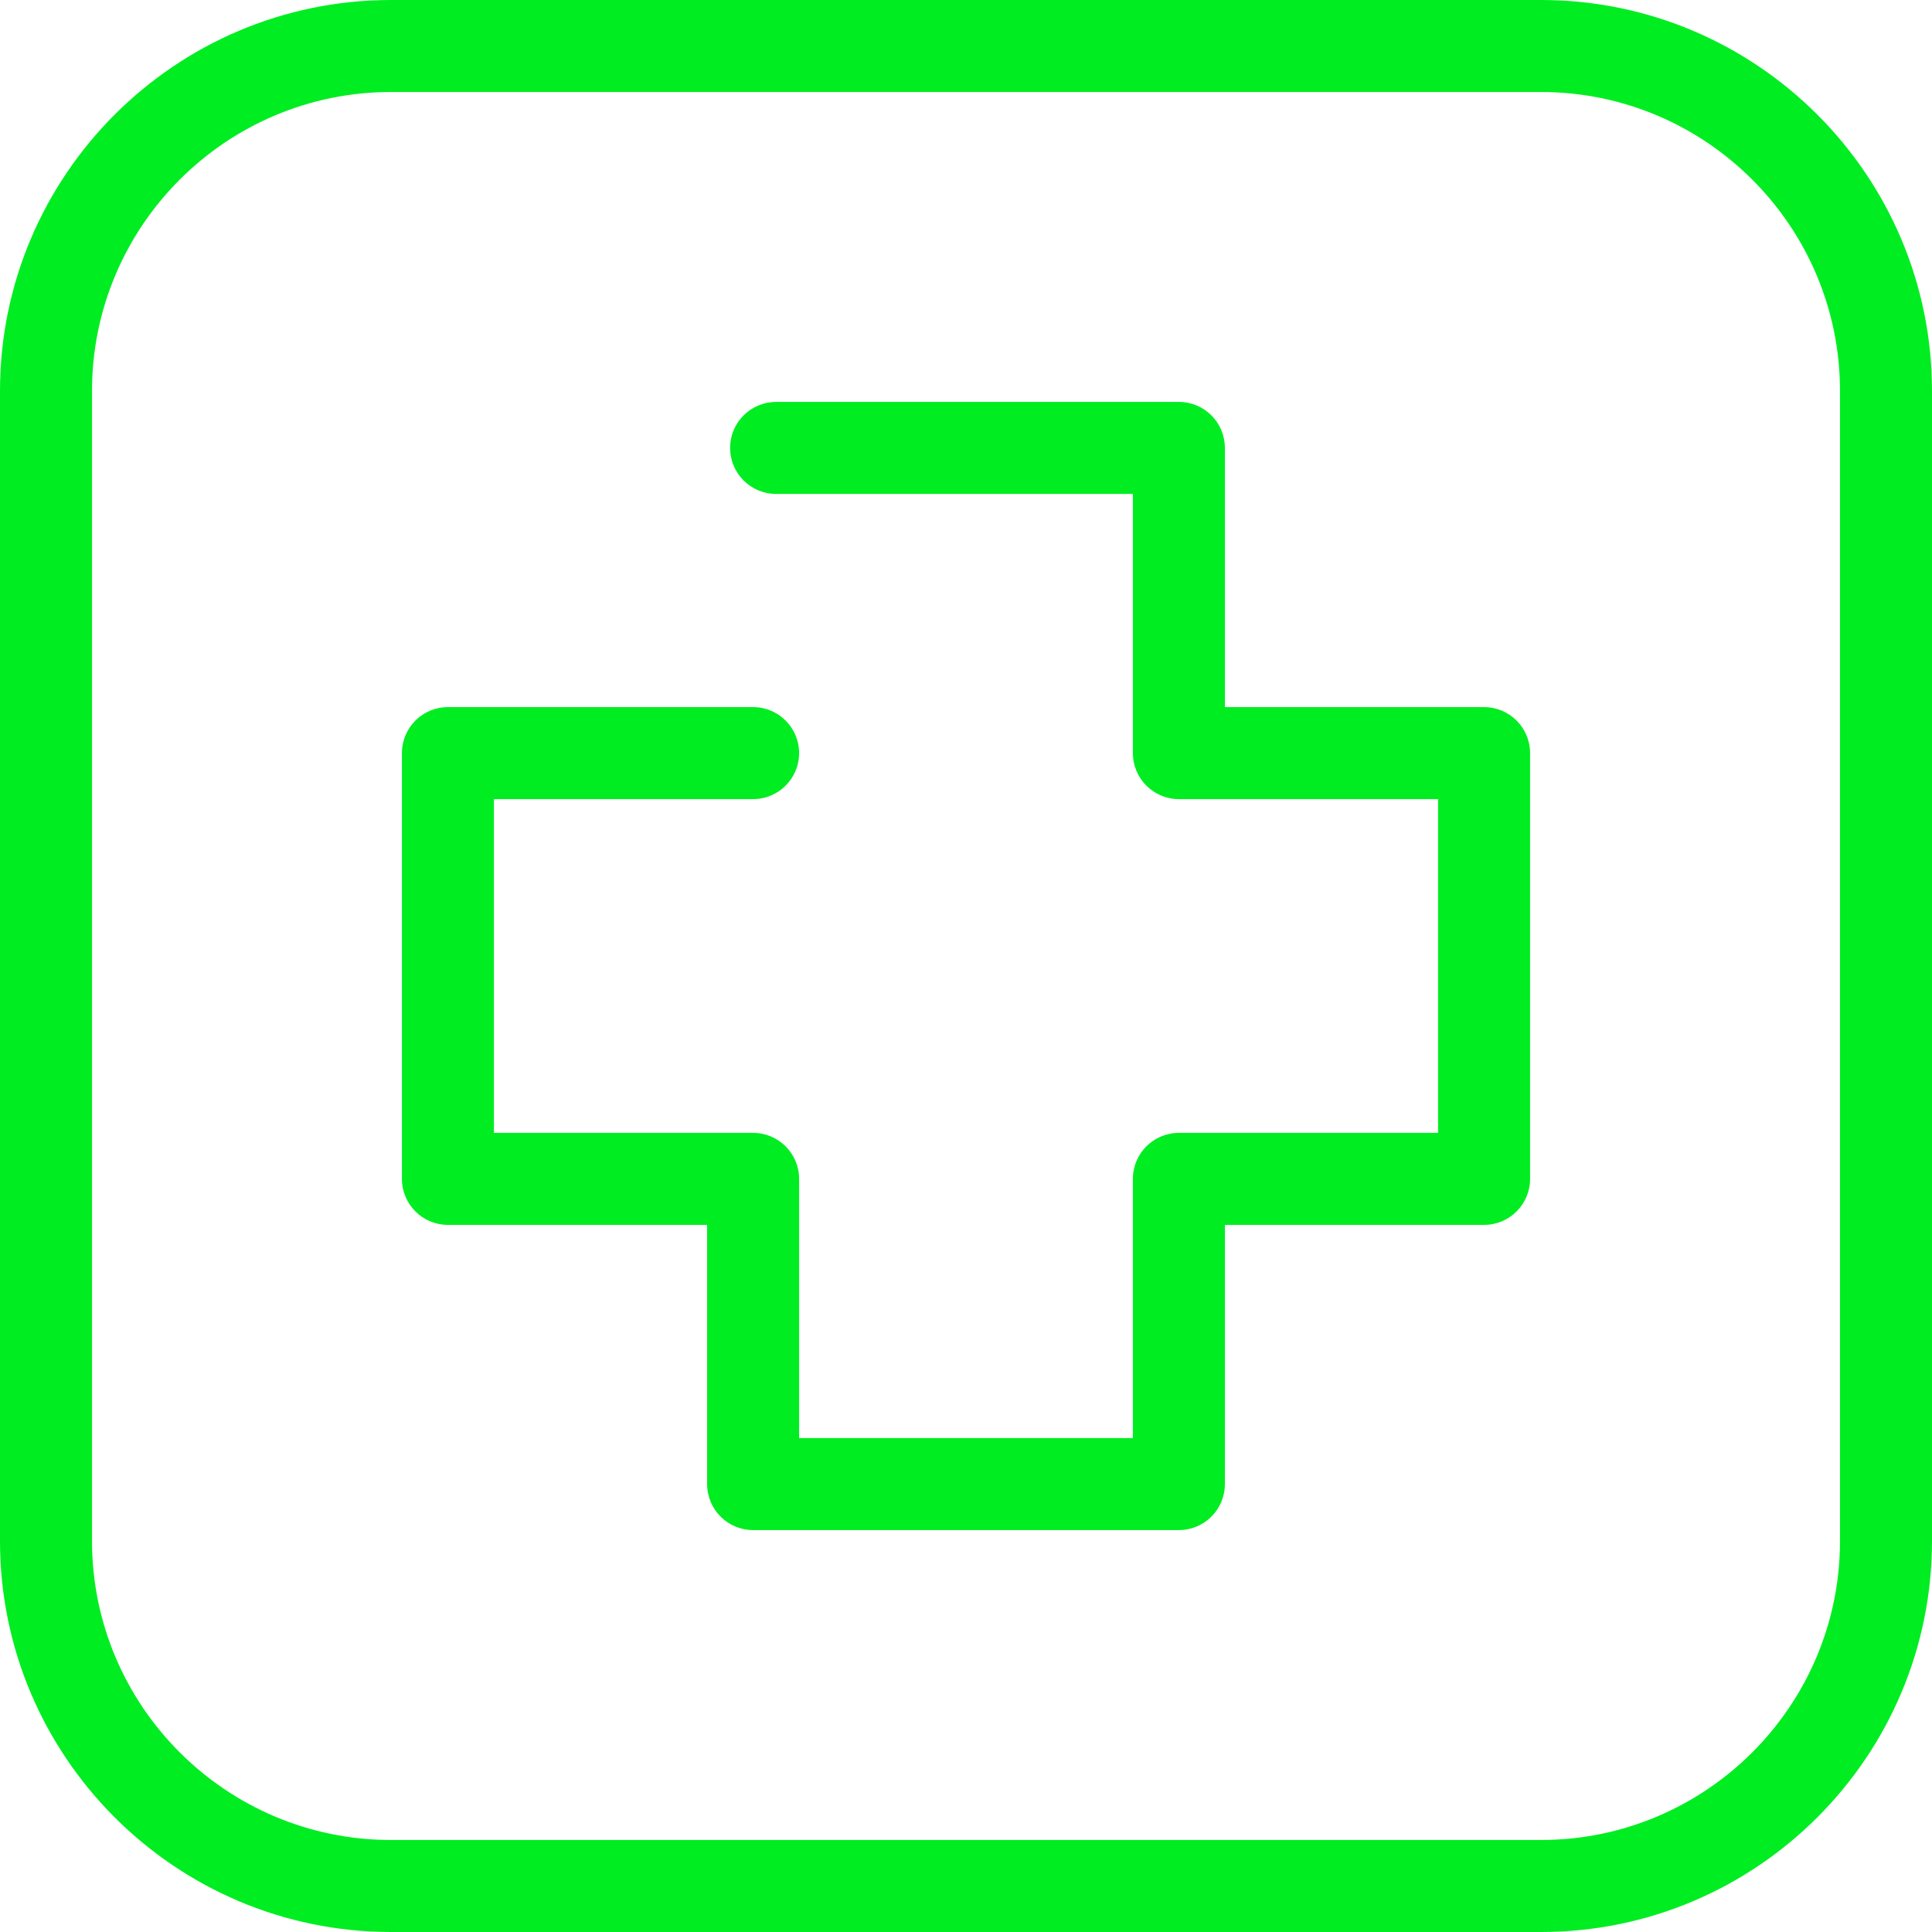
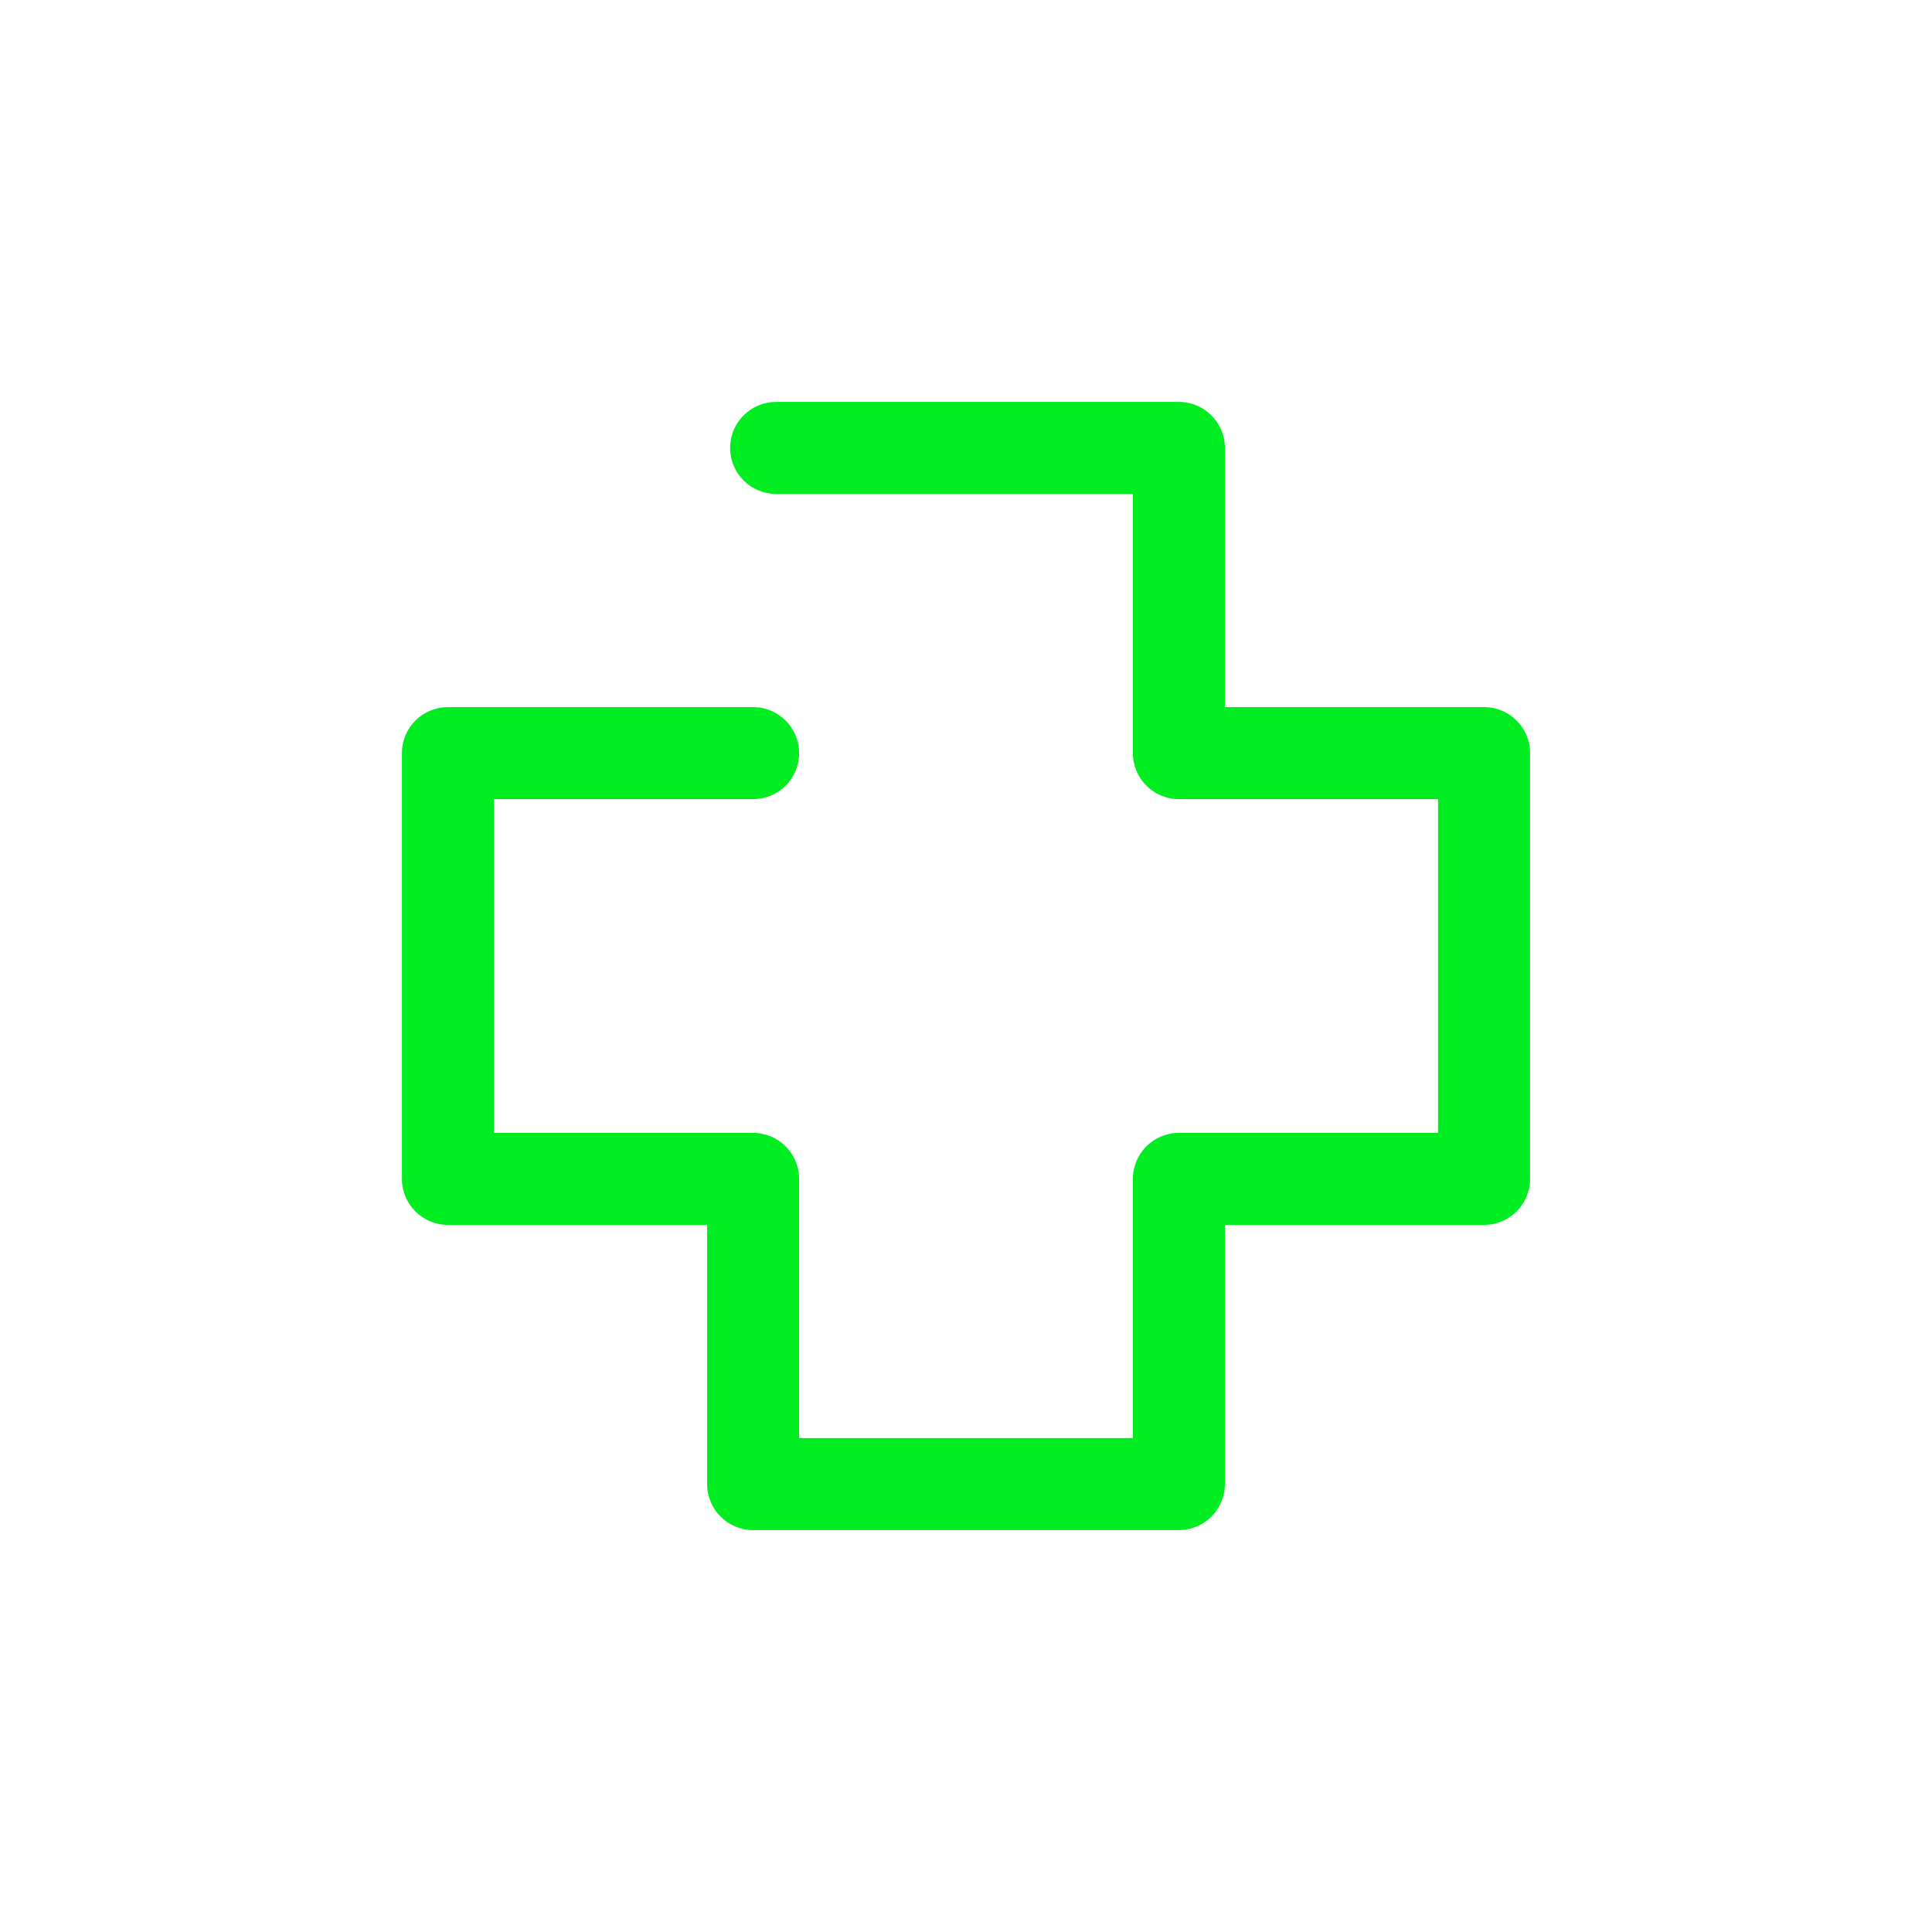
<svg xmlns="http://www.w3.org/2000/svg" id="Layer_1" viewBox="0 0 840 840">
  <defs>
    <style>.cls-1{fill:#00ed21;stroke-width:0px;}</style>
  </defs>
-   <path class="cls-1" d="m670,0H170C76.26,0,0,76.26,0,170v500c0,93.74,76.26,170,170,170h500c93.74,0,170-76.26,170-170V170C840,76.26,763.74,0,670,0Zm130,670c0,71.68-58.32,130-130,130H170c-71.68,0-130-58.32-130-130V170c0-71.68,58.32-130,130-130h500c71.68,0,130,58.32,130,130v500Z" />
  <path class="cls-1" d="m645.25,307.44h-112.69v-112.69c0-11.05-8.95-20-20-20h-175.12c-11.05,0-20,8.95-20,20s8.95,20,20,20h155.12v112.69c0,11.05,8.95,20,20,20h112.69v145.12h-112.69c-11.05,0-20,8.95-20,20v112.69h-145.12v-112.69c0-11.05-8.95-20-20-20h-112.69v-145.12h112.69c11.05,0,20-8.95,20-20s-8.95-20-20-20h-132.69c-11.05,0-20,8.95-20,20v185.12c0,11.05,8.95,20,20,20h112.69v112.69c0,11.05,8.95,20,20,20h185.12c11.05,0,20-8.95,20-20v-112.69h112.69c11.05,0,20-8.95,20-20v-185.12c0-11.05-8.95-20-20-20Z" />
</svg>